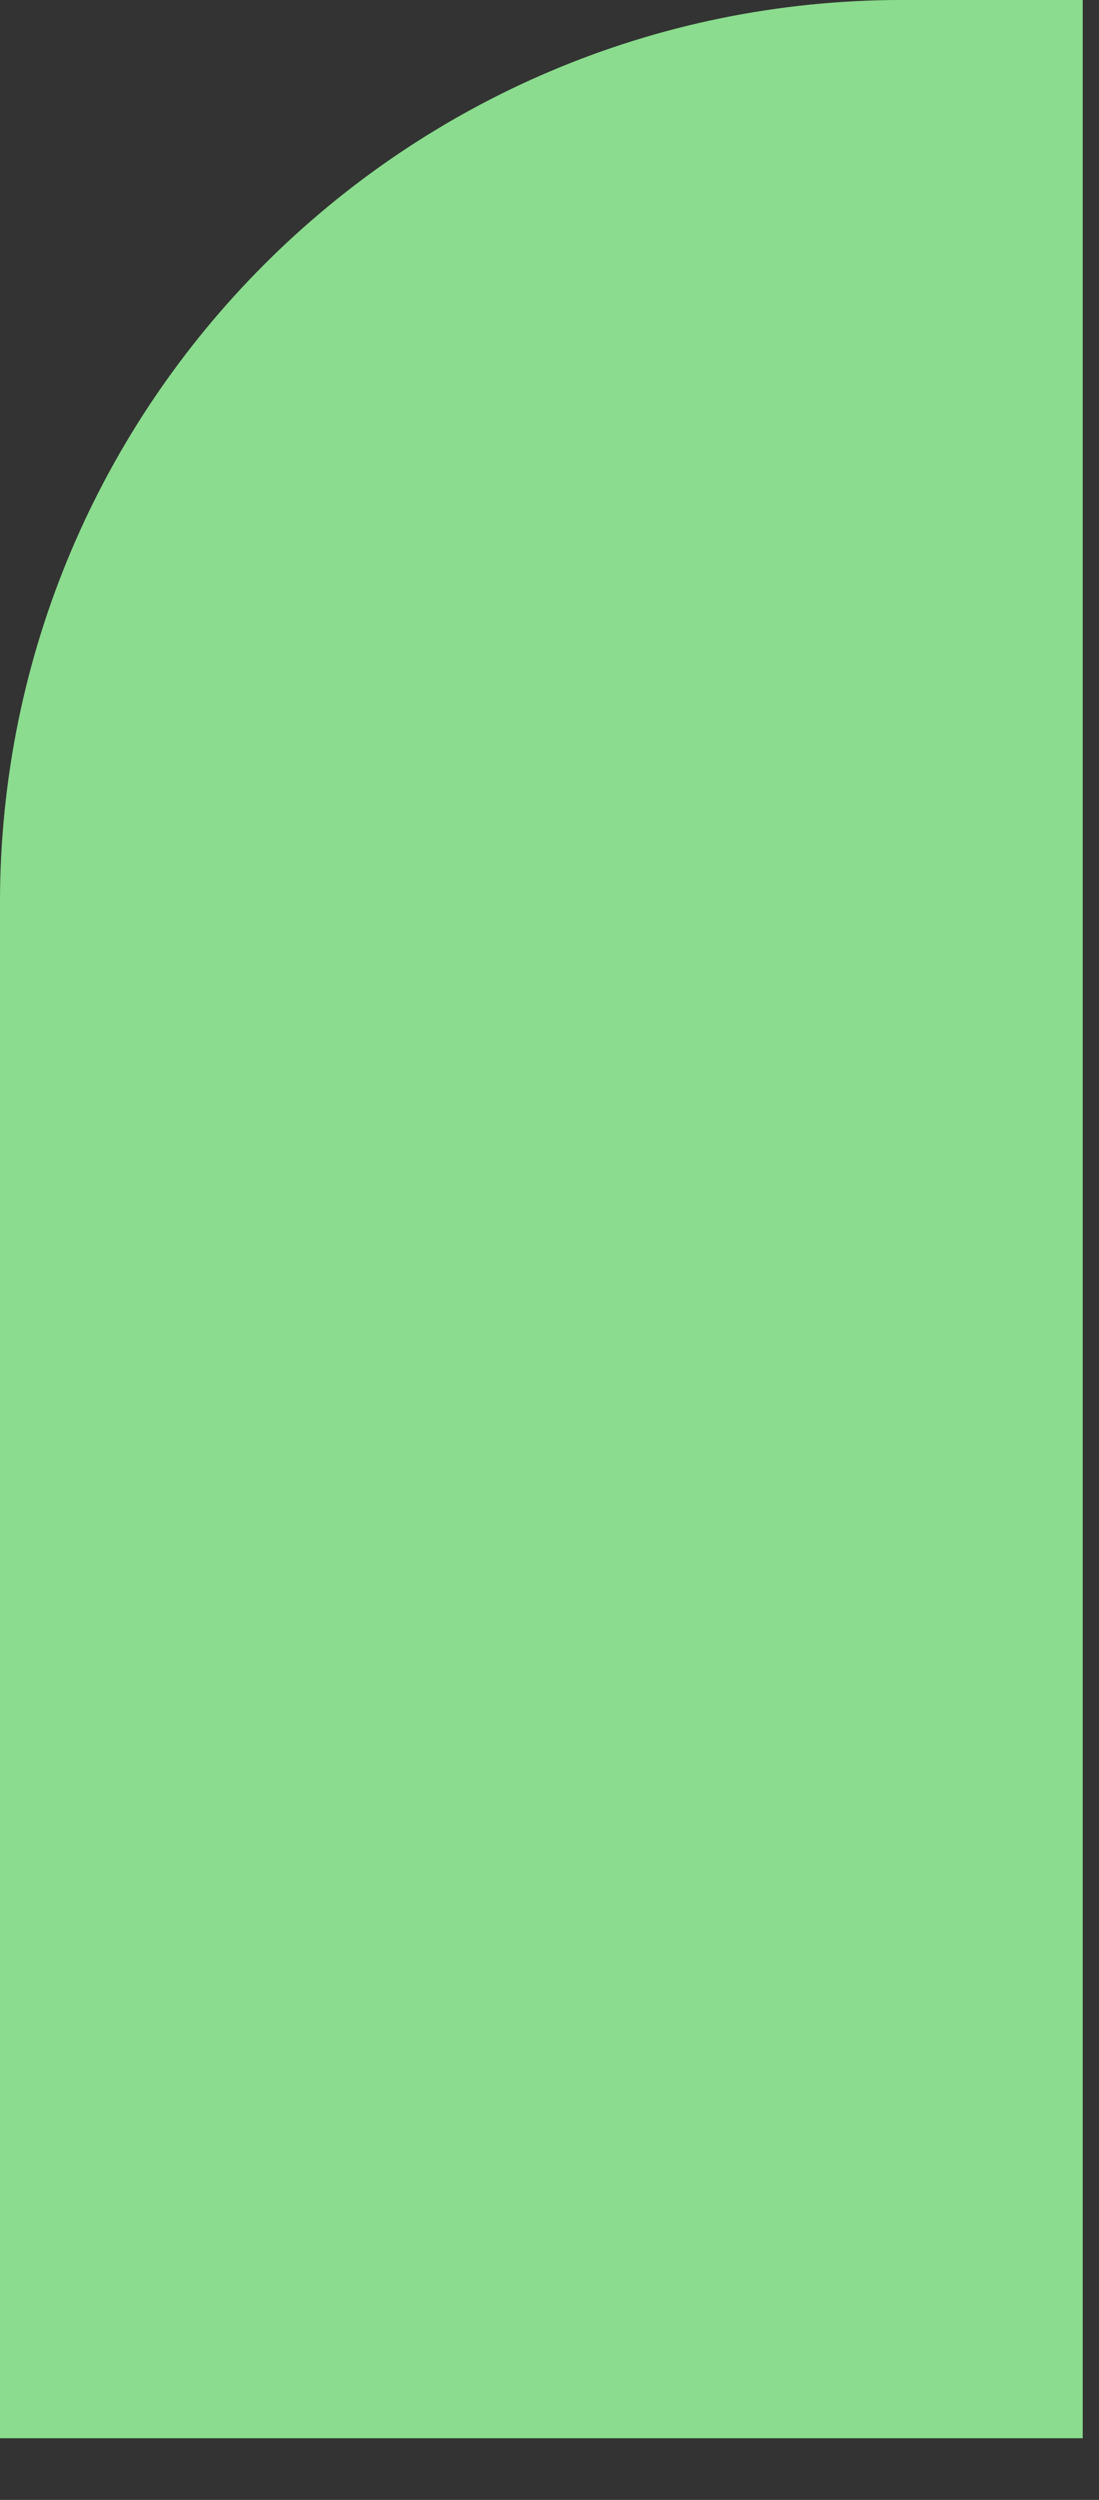
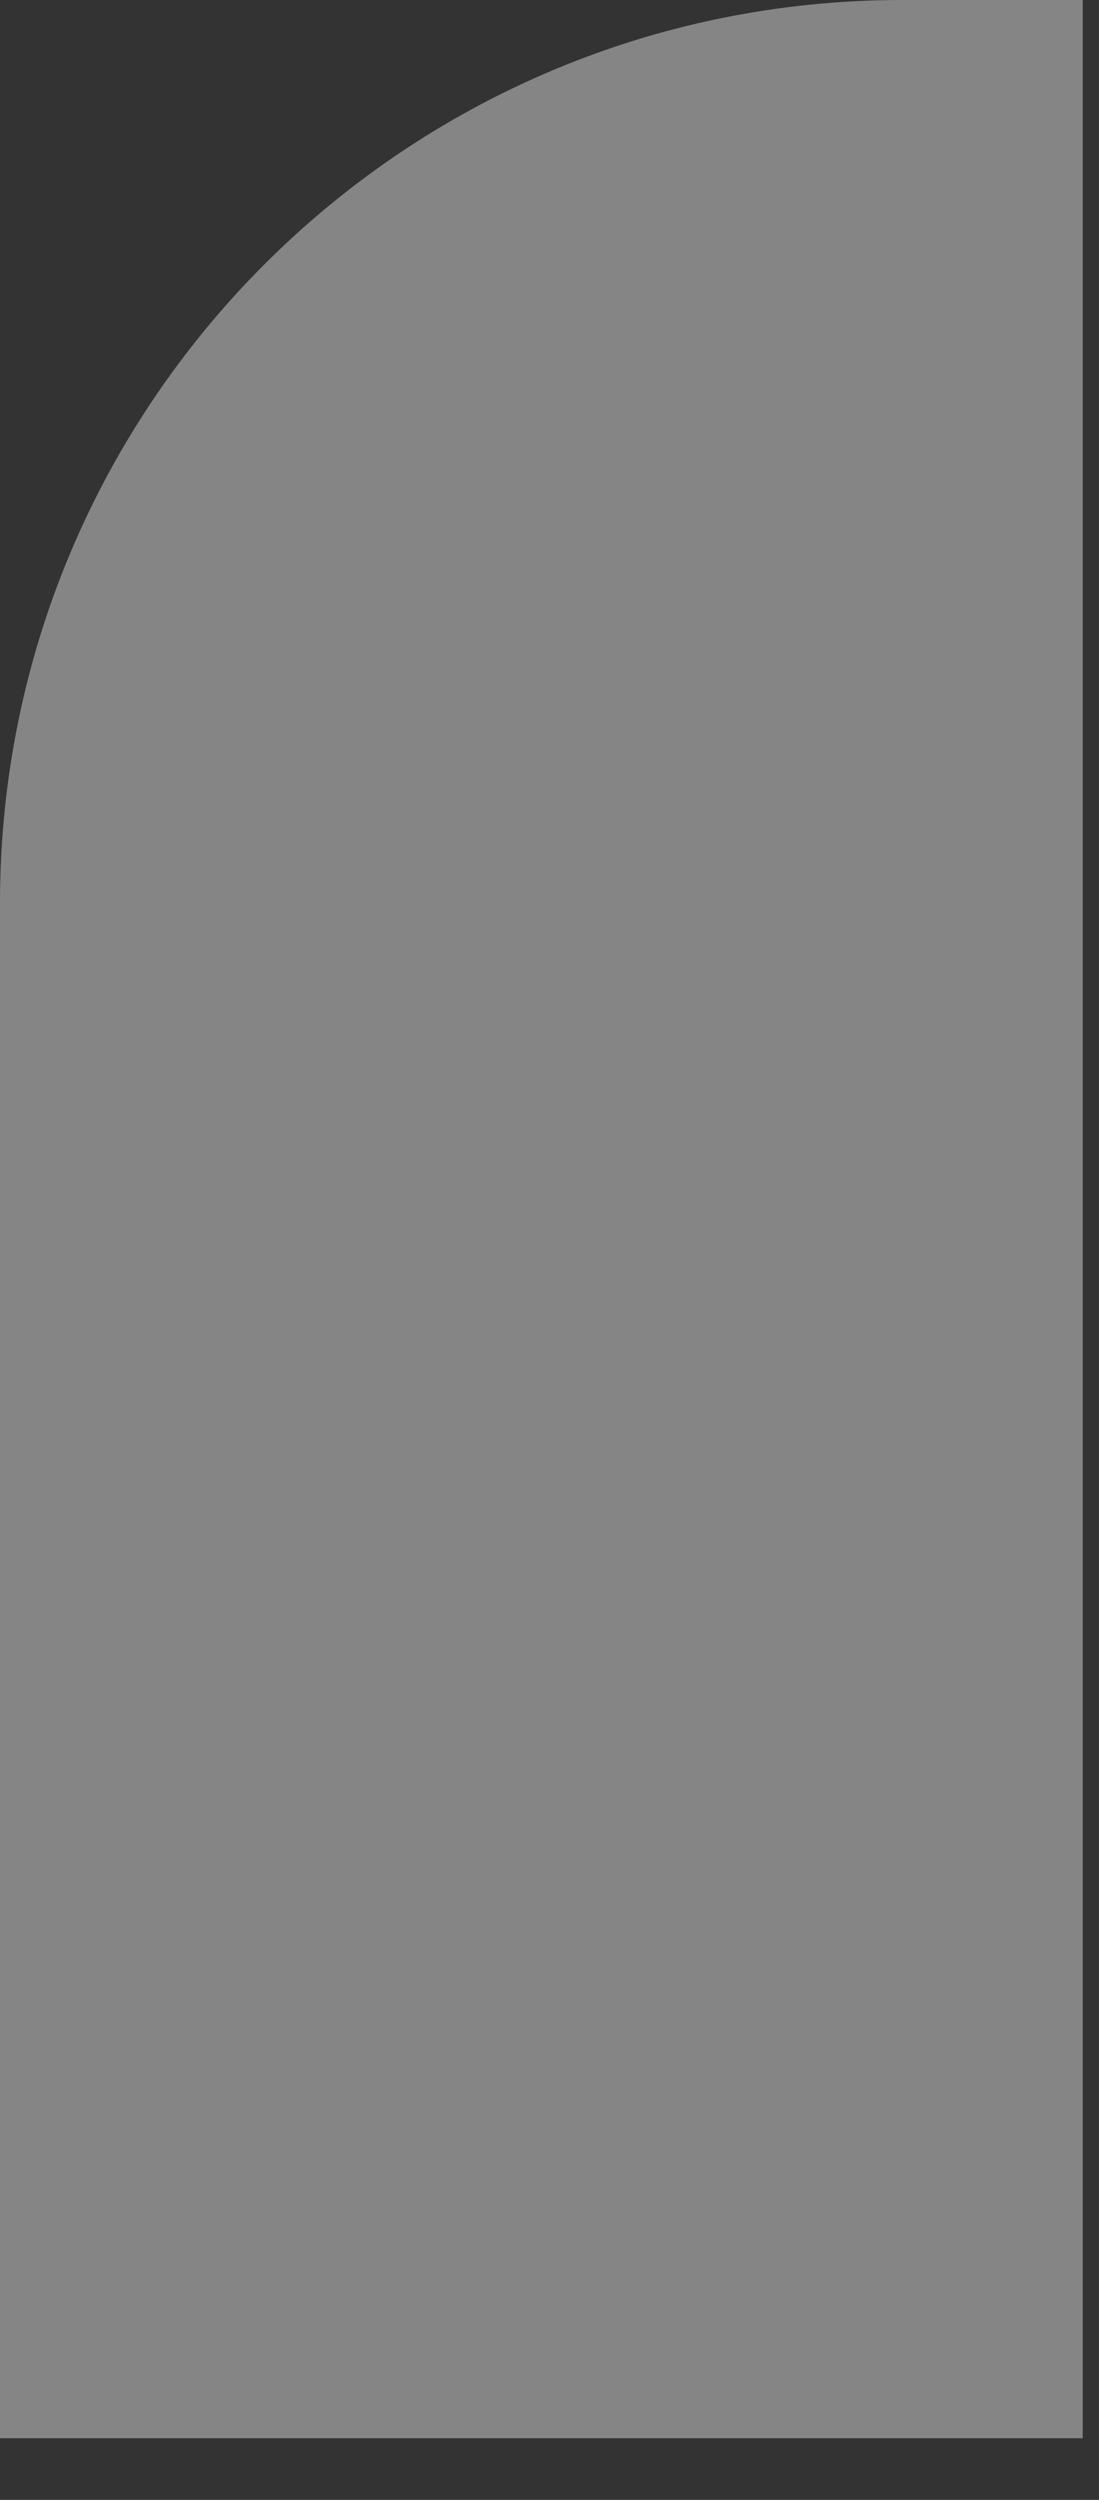
<svg xmlns="http://www.w3.org/2000/svg" width="11" height="25" viewBox="0 0 11 25" fill="none">
  <rect x="0" y="0" width="11" height="25" fill="#333333" stroke="none" />
-   <path d="M0 9.031C0 4.043 4.043 0 9.031 0H10.837V24.383H0V9.031Z" fill="#3EC542" />
  <path d="M0 9.031C0 4.043 4.043 0 9.031 0H10.837V24.383H0V9.031Z" fill="white" fill-opacity="0.4" />
</svg>